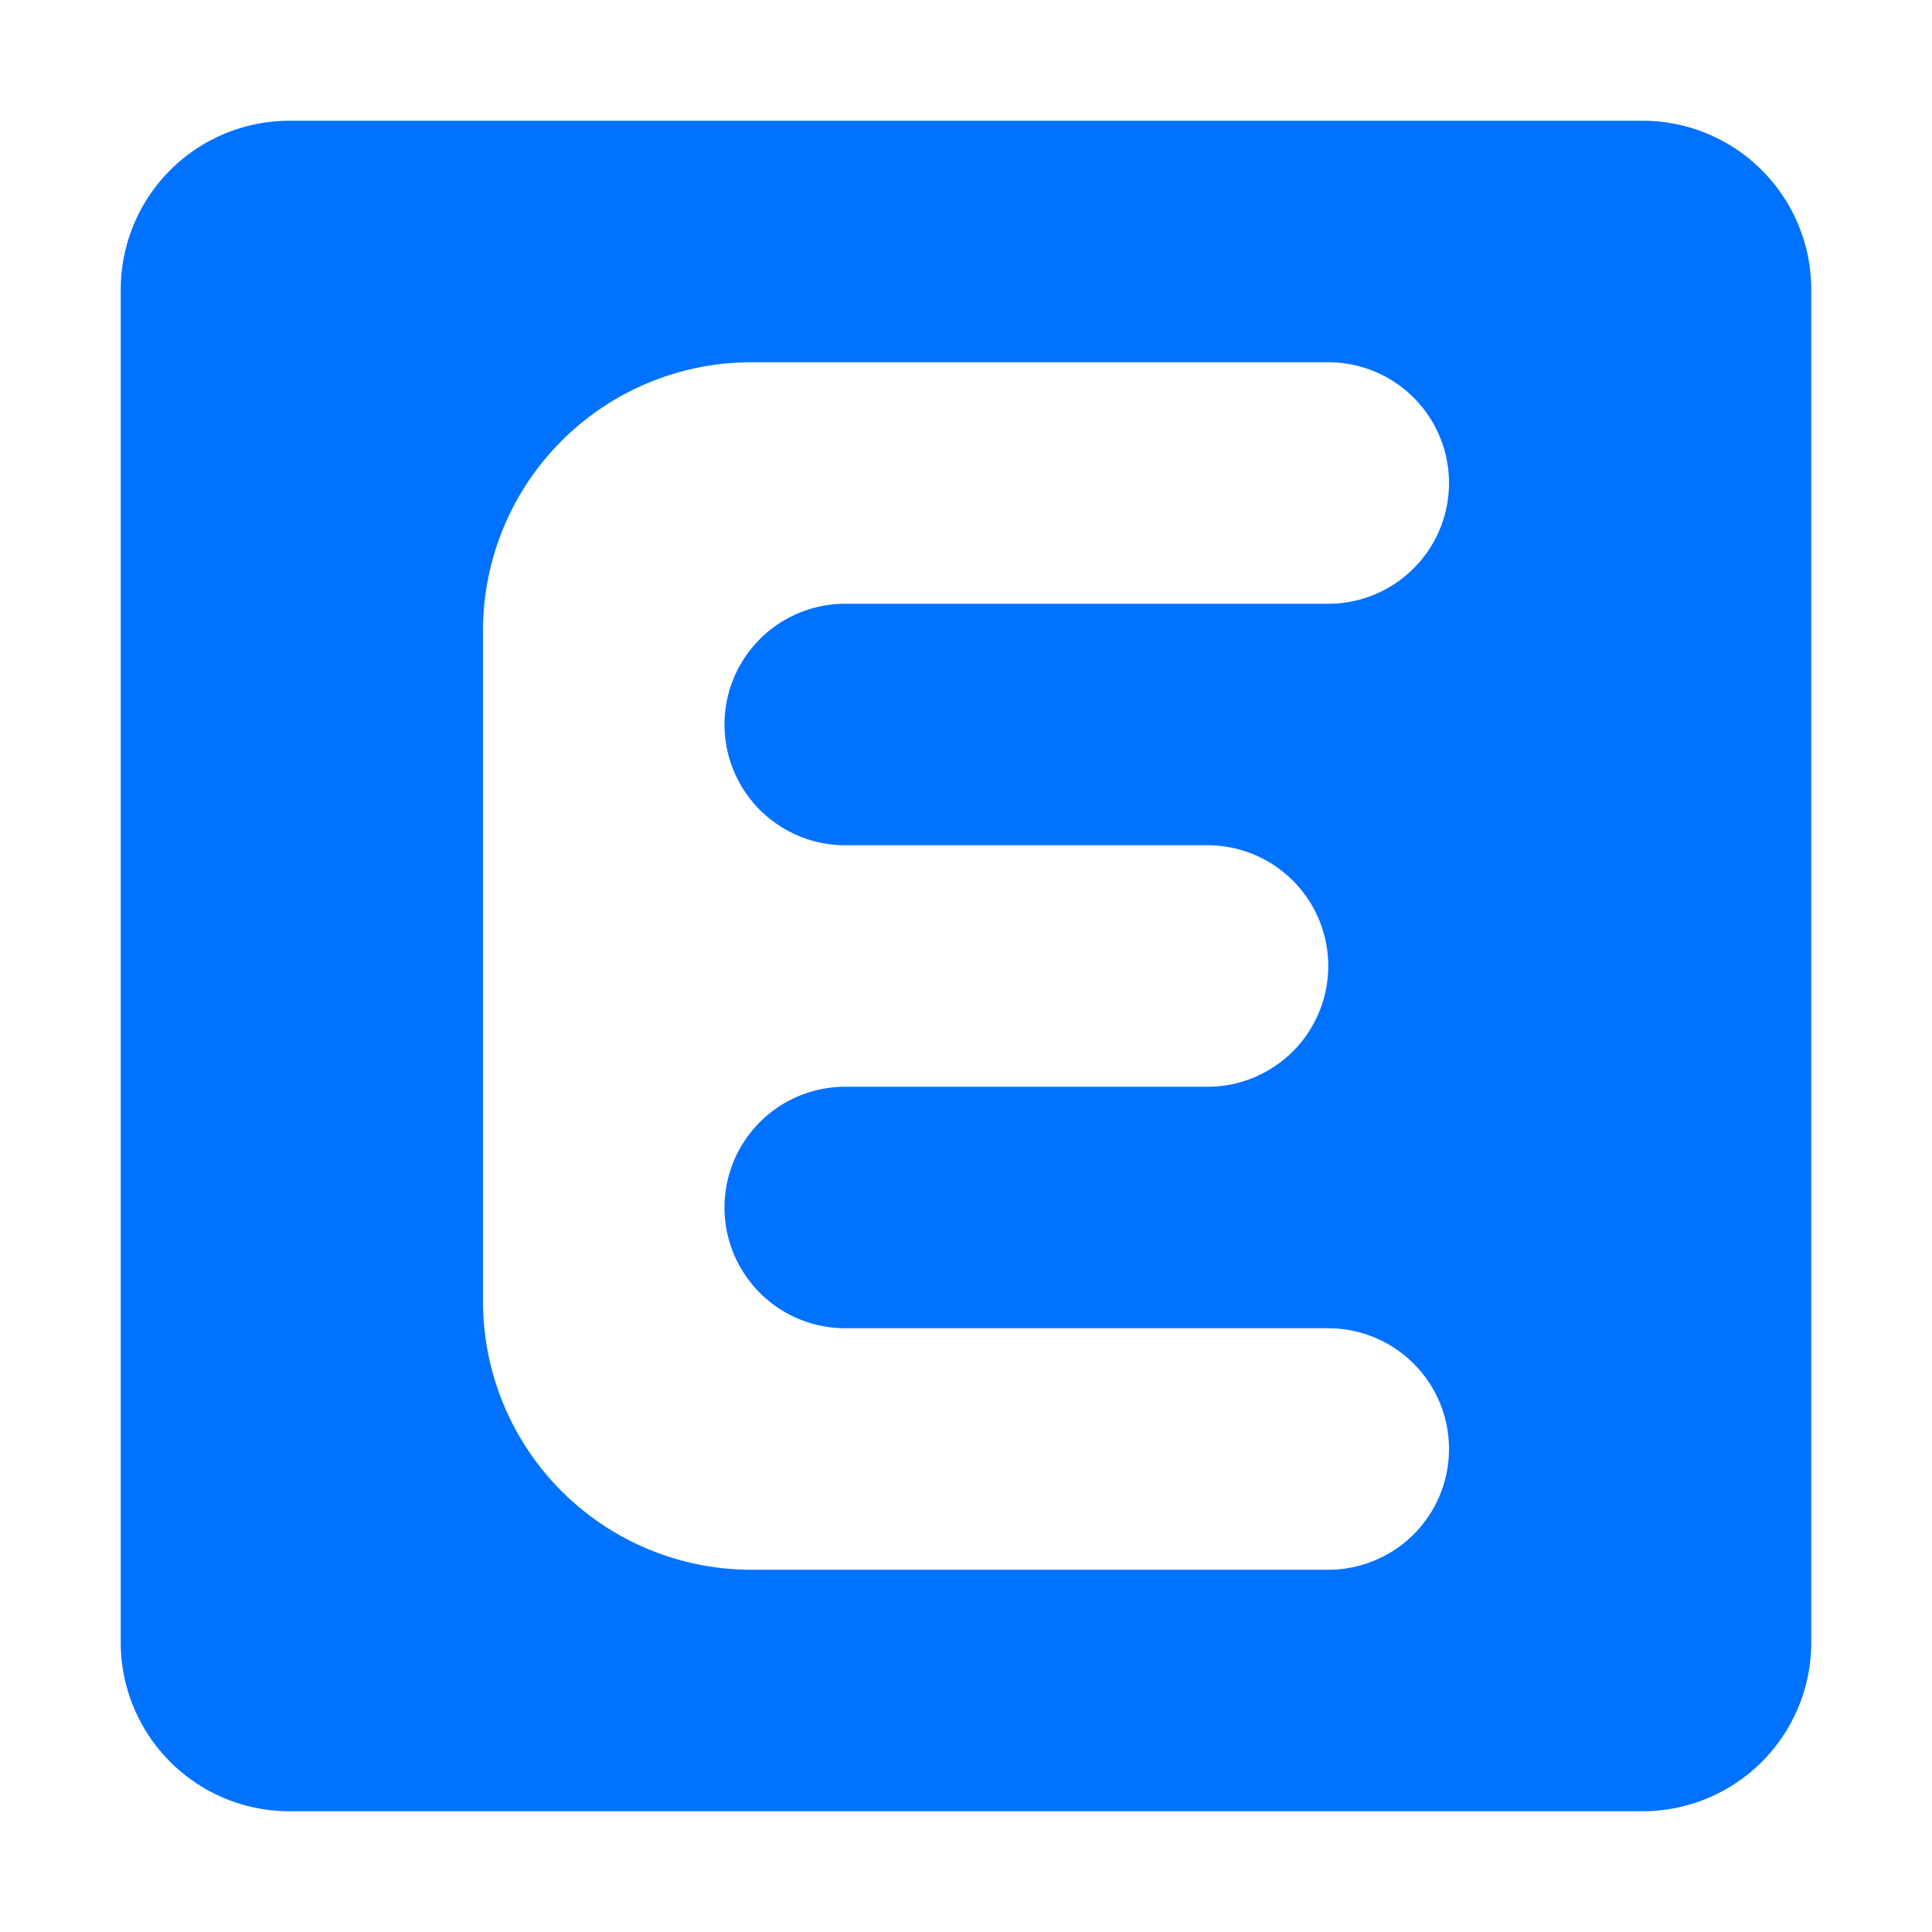
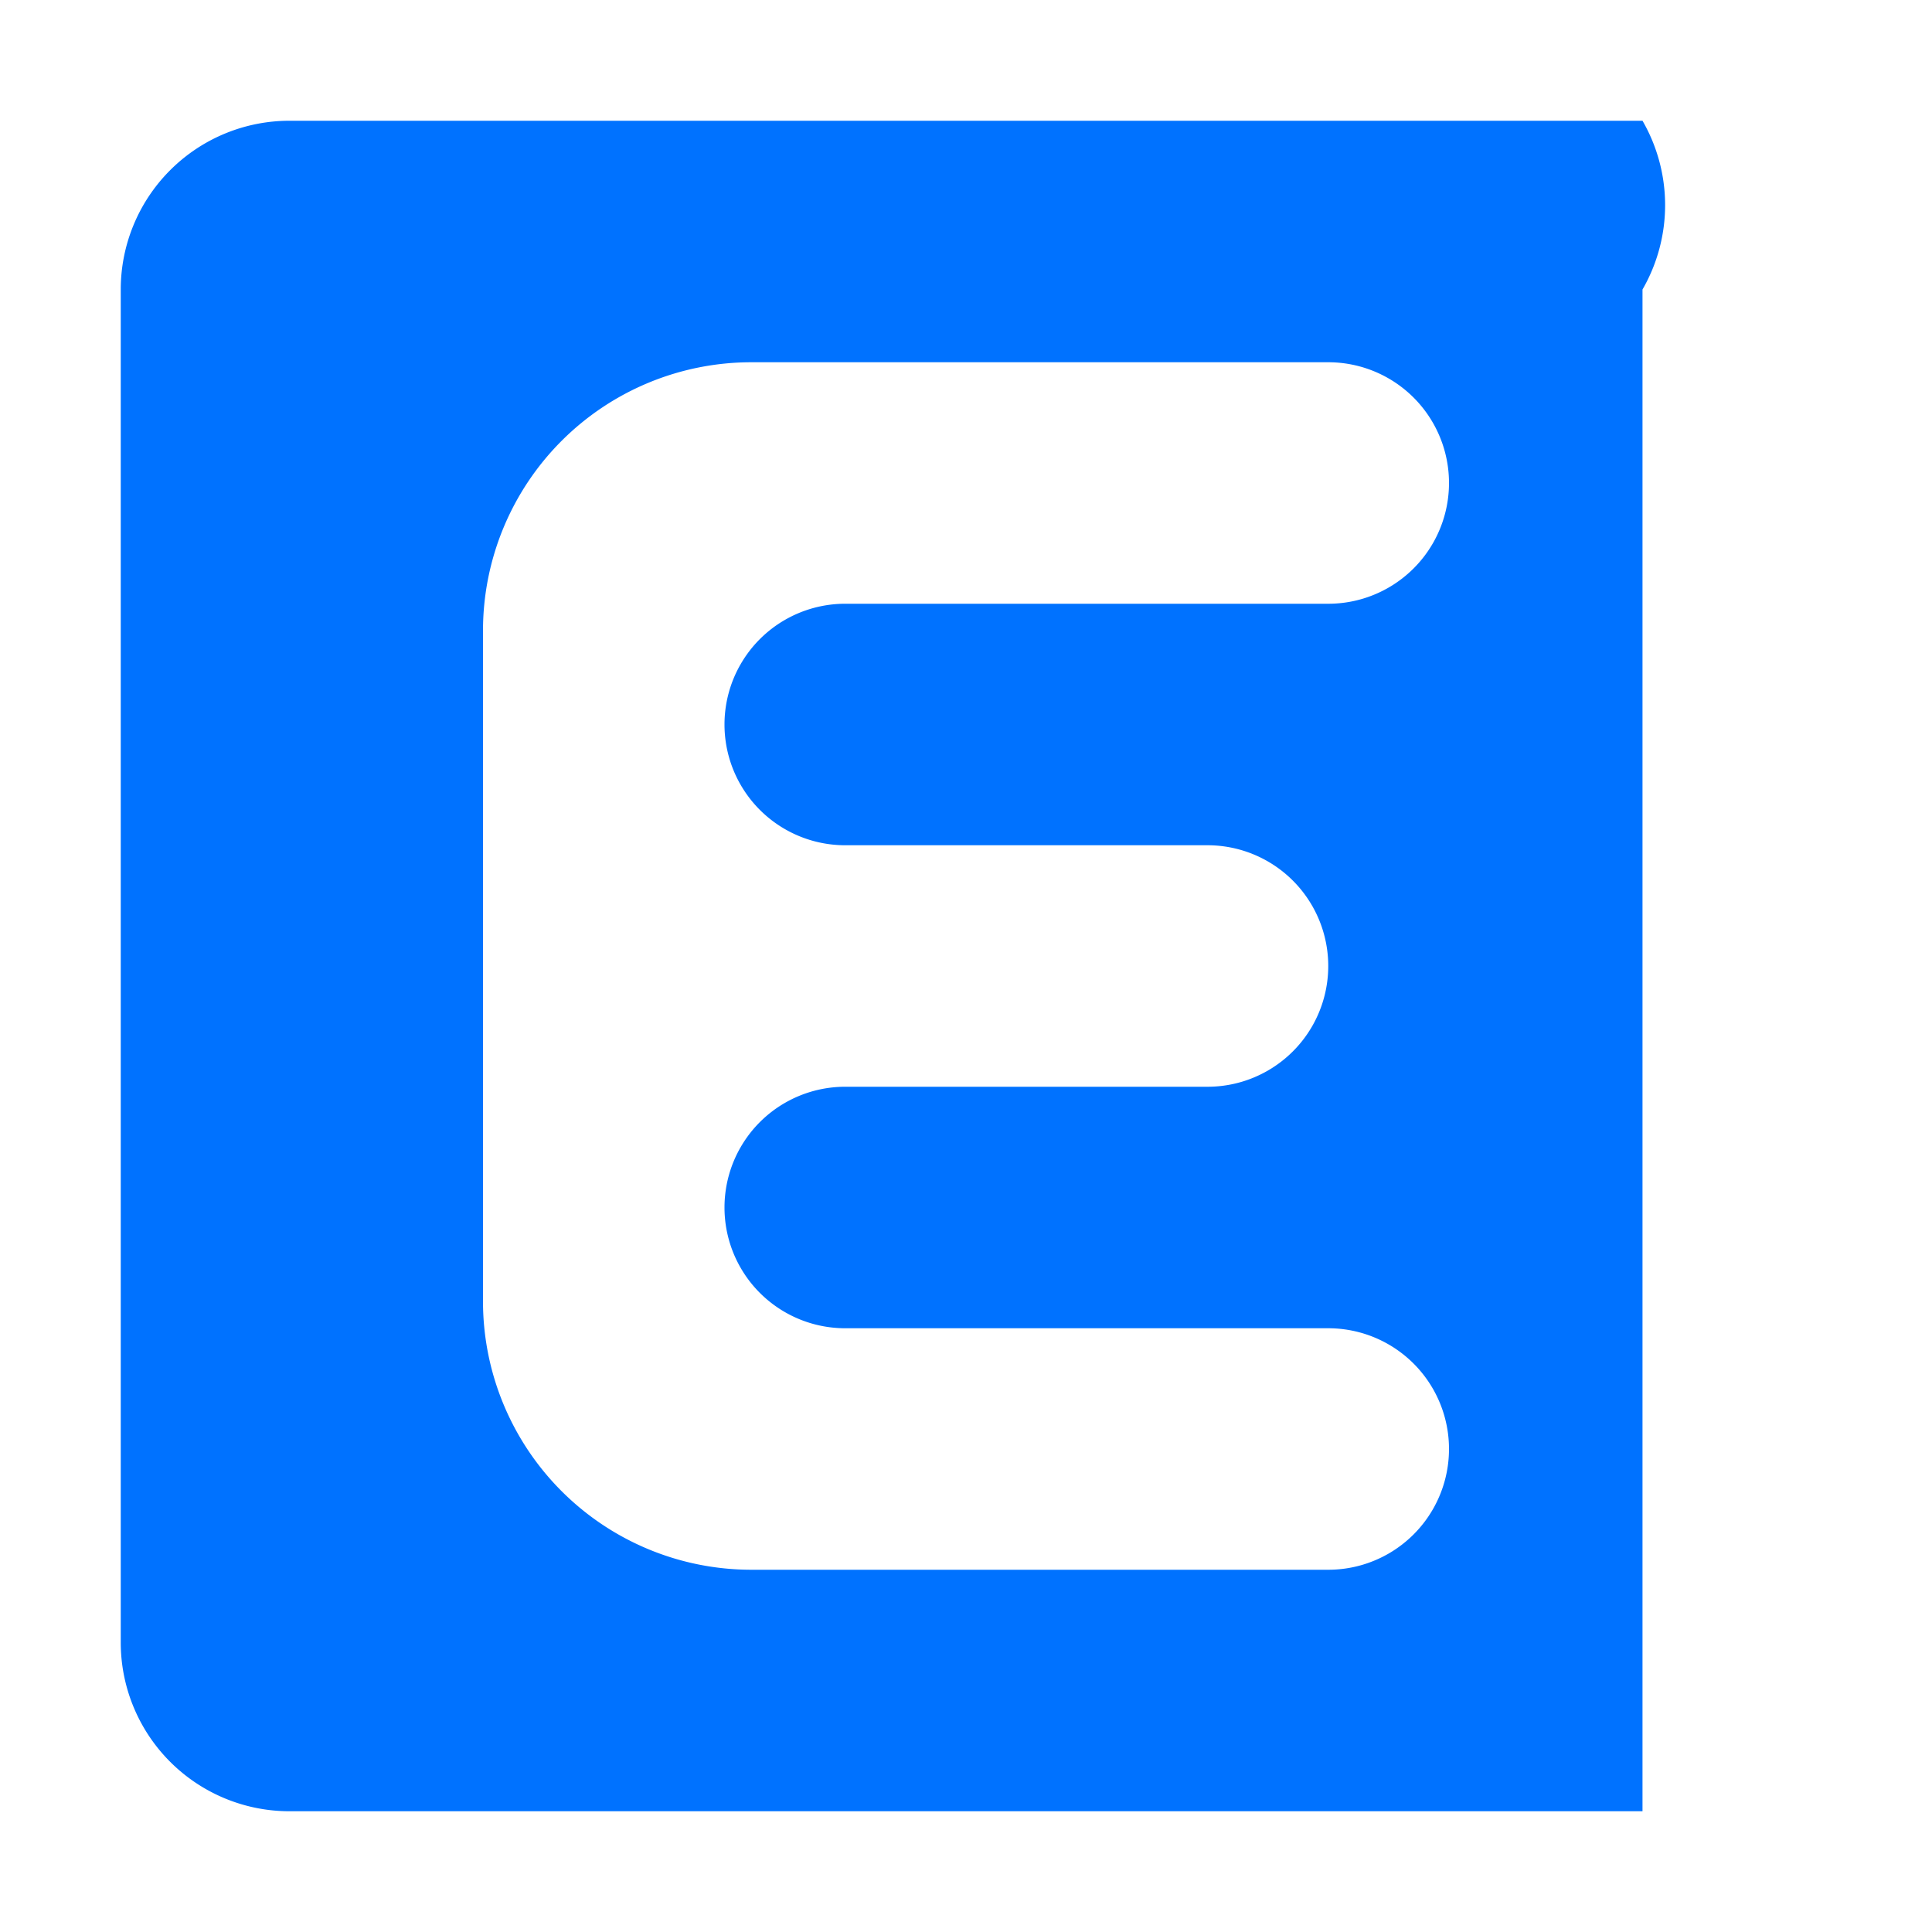
<svg xmlns="http://www.w3.org/2000/svg" viewBox="0 0 64 64">
-   <path d="M54.41 4H9.59A5.59 5.59 0 0 0 4 9.59v44.82A5.59 5.59 0 0 0 9.59 60h44.82A5.59 5.59 0 0 0 60 54.41V9.59A5.59 5.59 0 0 0 54.41 4zM28 28h12a4 4 0 0 1 0 8H28a4 4 0 0 0 0 8h16a4 4 0 0 1 0 8H24.89A8.89 8.89 0 0 1 16 43.11V20.89A8.89 8.89 0 0 1 24.89 12H44a4 4 0 0 1 0 8H28a4 4 0 0 0 0 8z" style="fill:#0072ff" data-name="Layer 2" />
+   <path d="M54.41 4H9.59A5.59 5.59 0 0 0 4 9.59v44.82A5.59 5.59 0 0 0 9.59 60h44.82V9.59A5.59 5.59 0 0 0 54.41 4zM28 28h12a4 4 0 0 1 0 8H28a4 4 0 0 0 0 8h16a4 4 0 0 1 0 8H24.89A8.89 8.89 0 0 1 16 43.11V20.89A8.89 8.89 0 0 1 24.89 12H44a4 4 0 0 1 0 8H28a4 4 0 0 0 0 8z" style="fill:#0072ff" data-name="Layer 2" />
</svg>